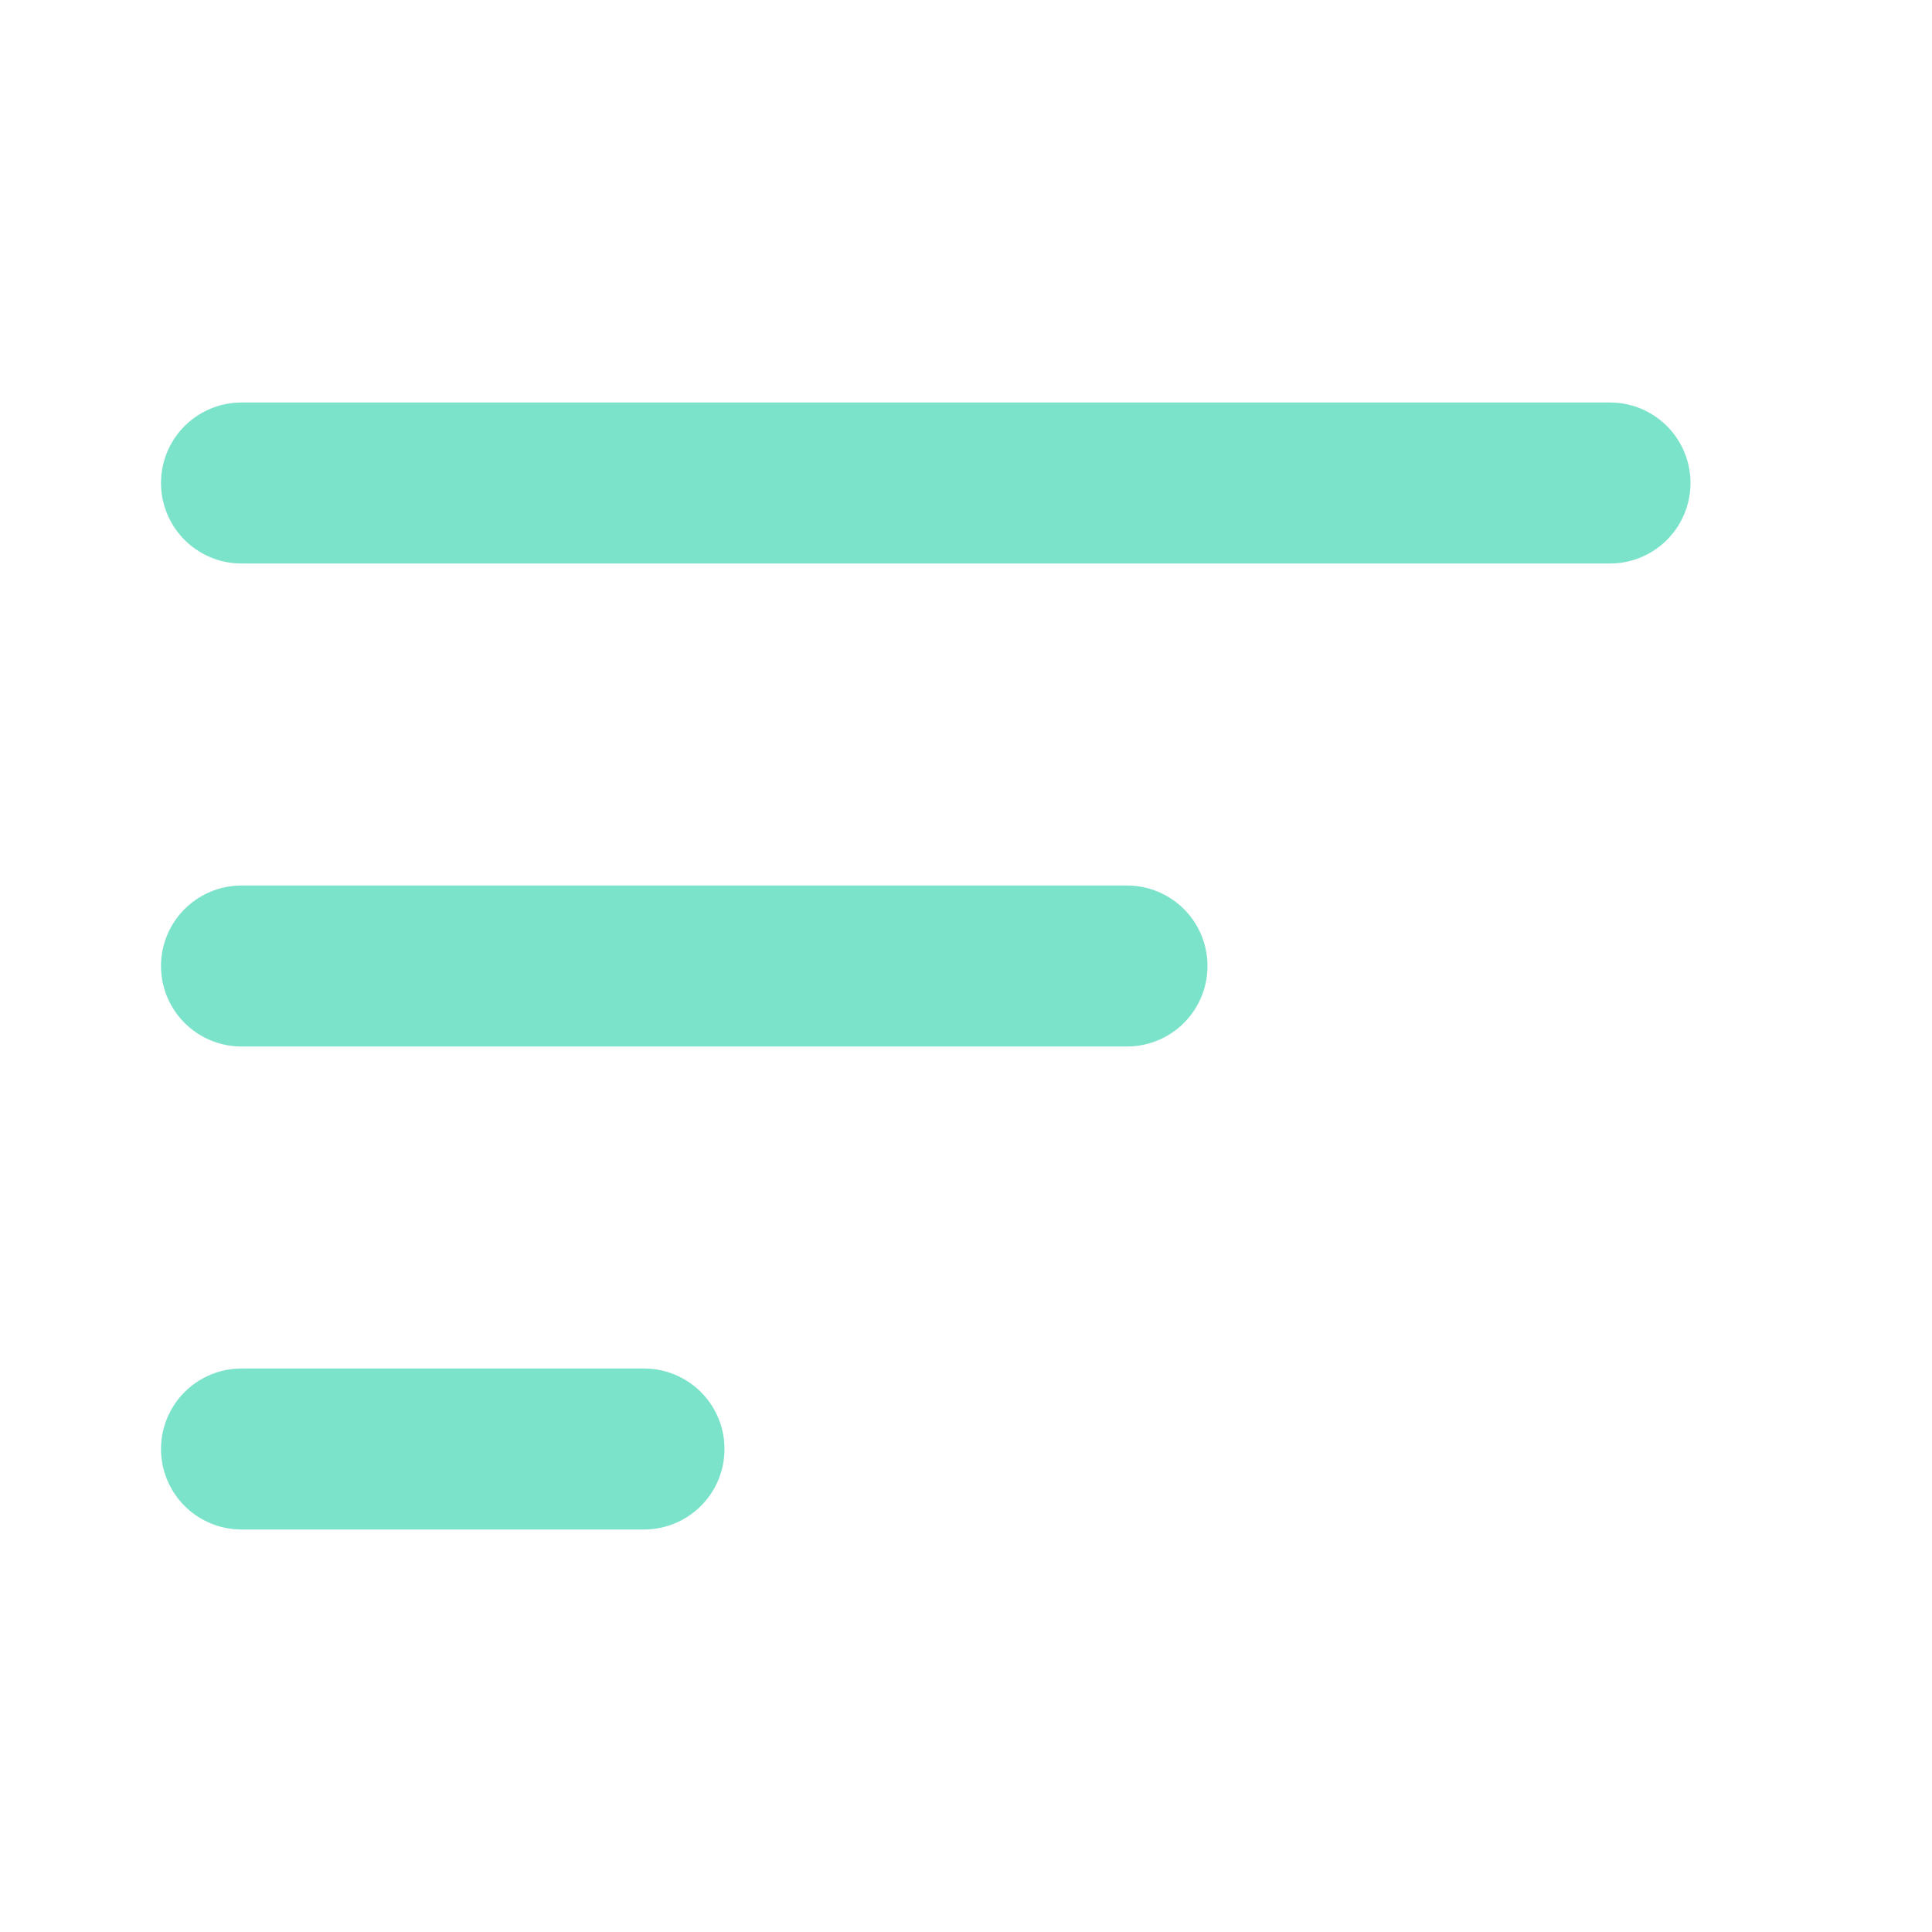
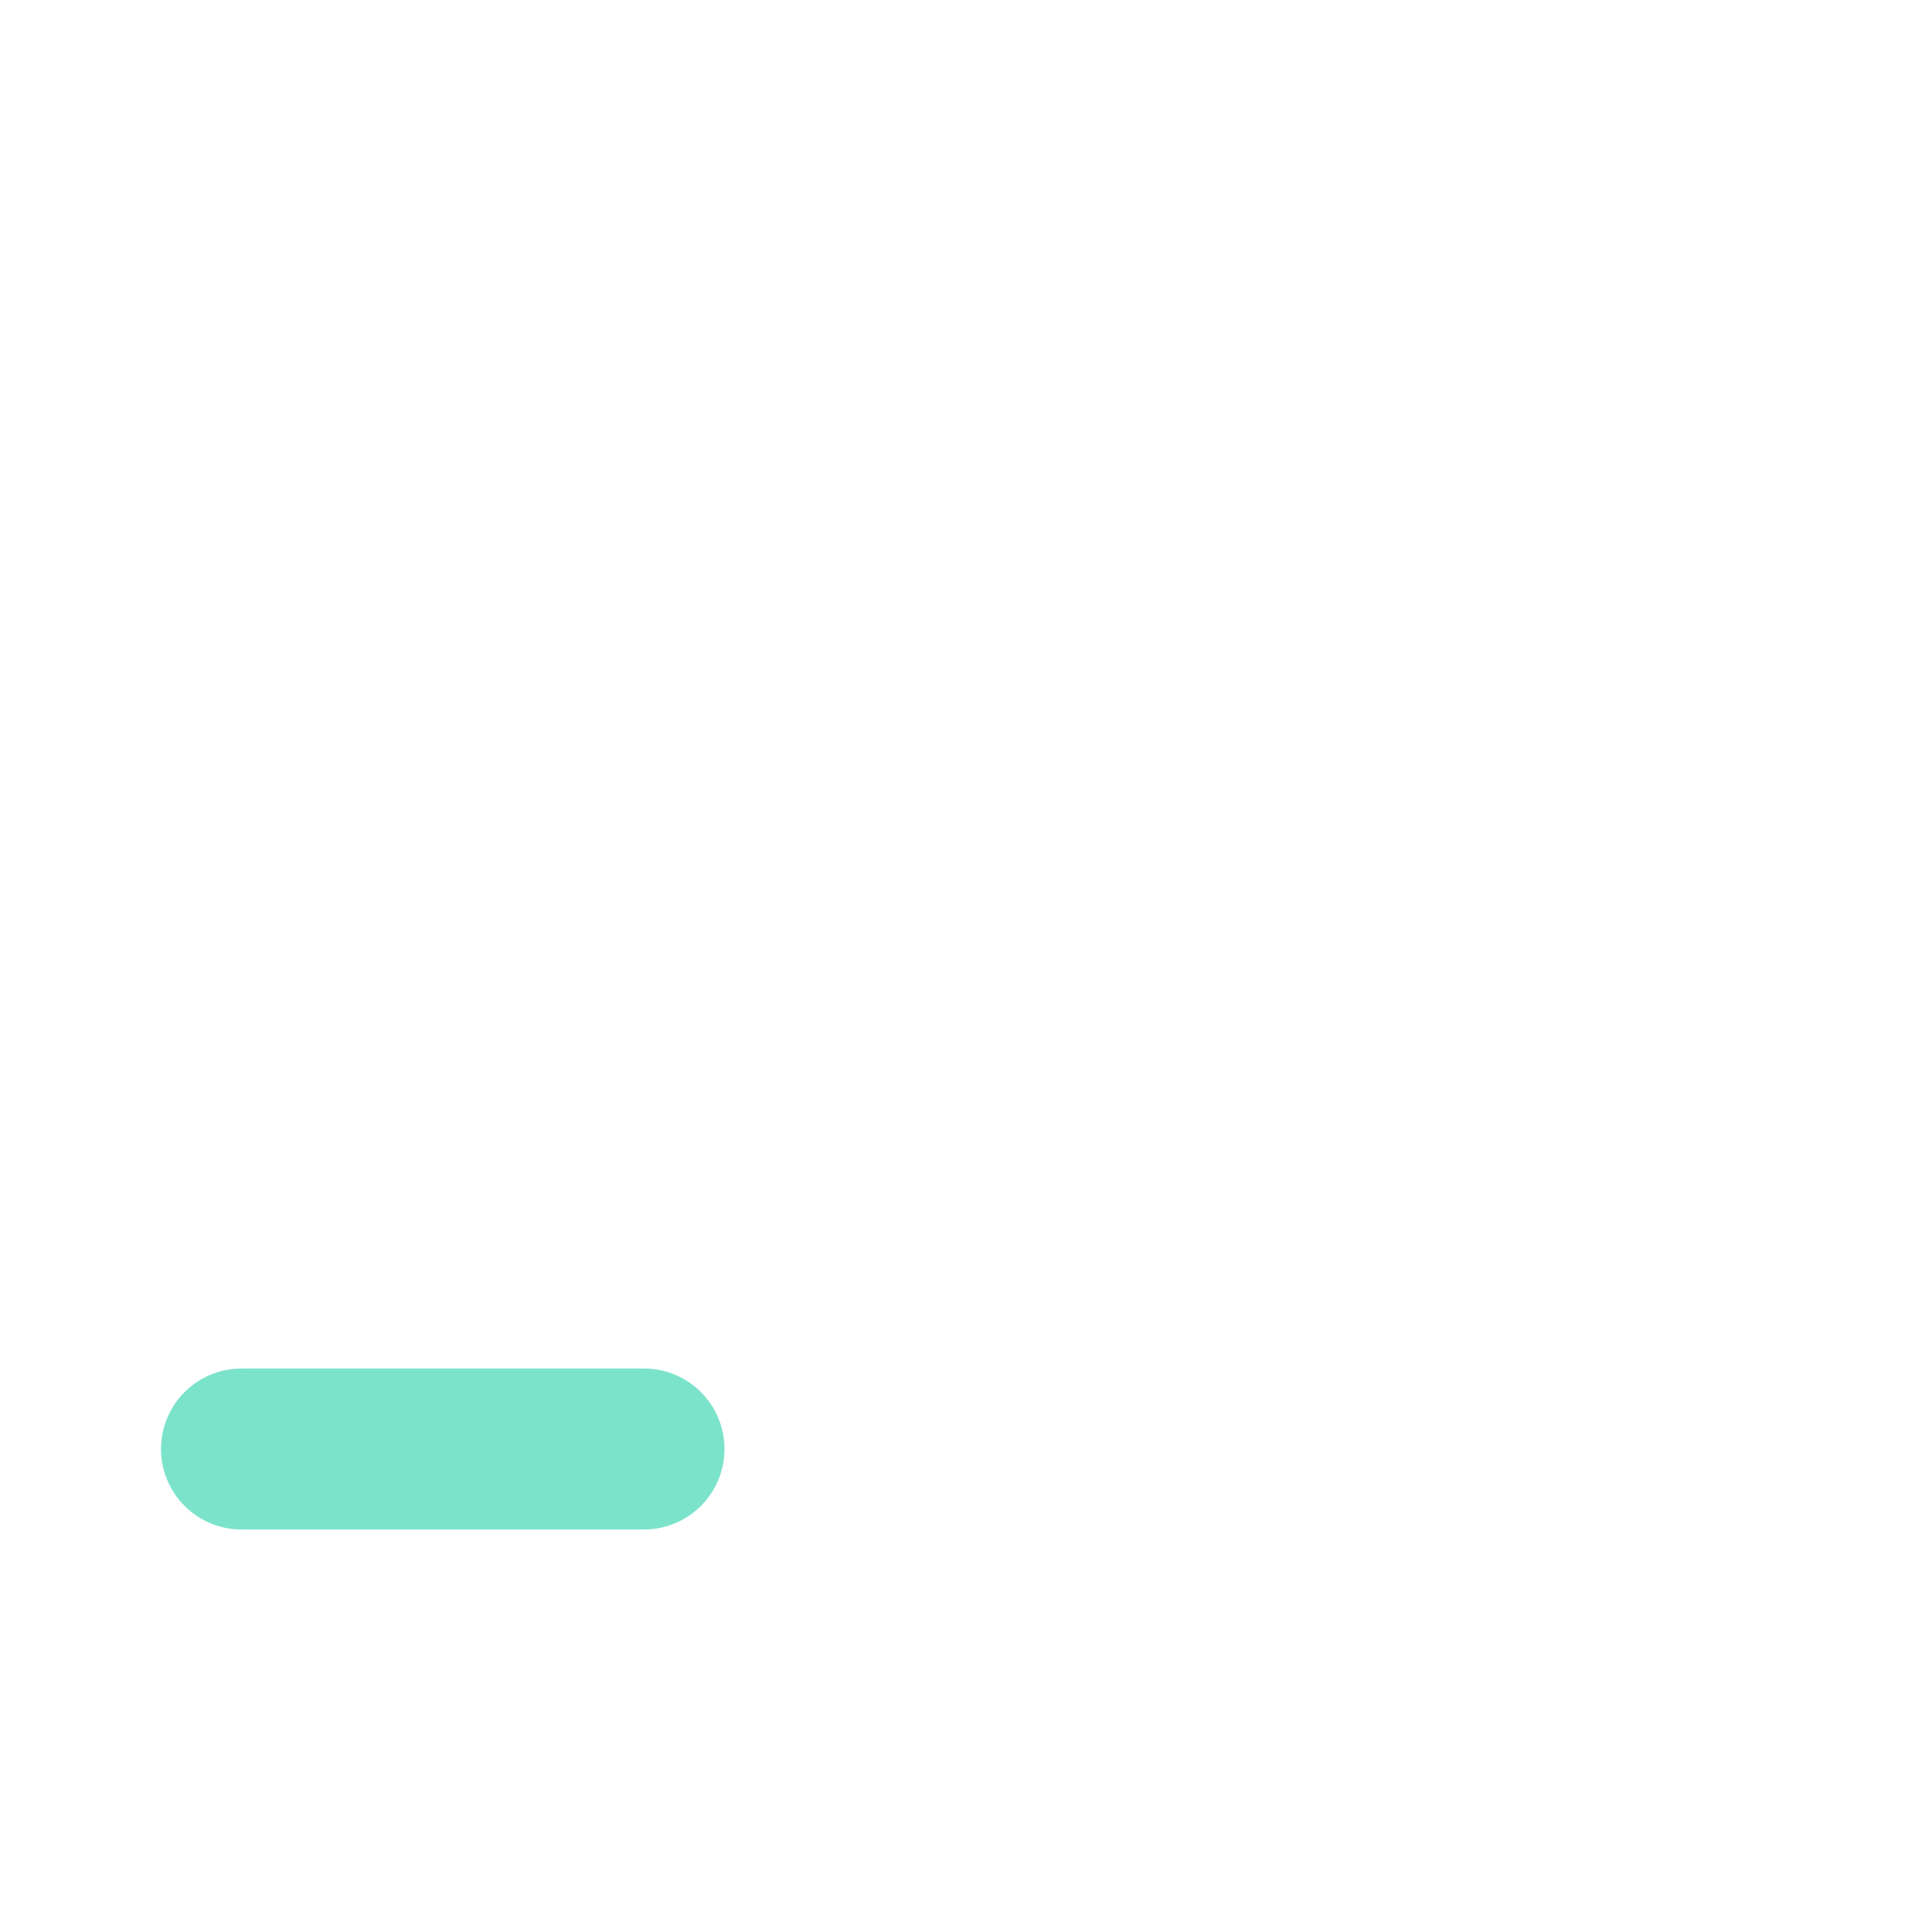
<svg xmlns="http://www.w3.org/2000/svg" width="24" height="24" viewBox="0 0 24 24" fill="none">
-   <path d="M3 6H20" stroke="#7CE3CB" stroke-width="2" stroke-linecap="round" />
-   <path d="M3 12L14 12" stroke="#7CE3CB" stroke-width="2" stroke-linecap="round" />
  <path d="M3 18H8" stroke="#7CE3CB" stroke-width="2" stroke-linecap="round" />
</svg>